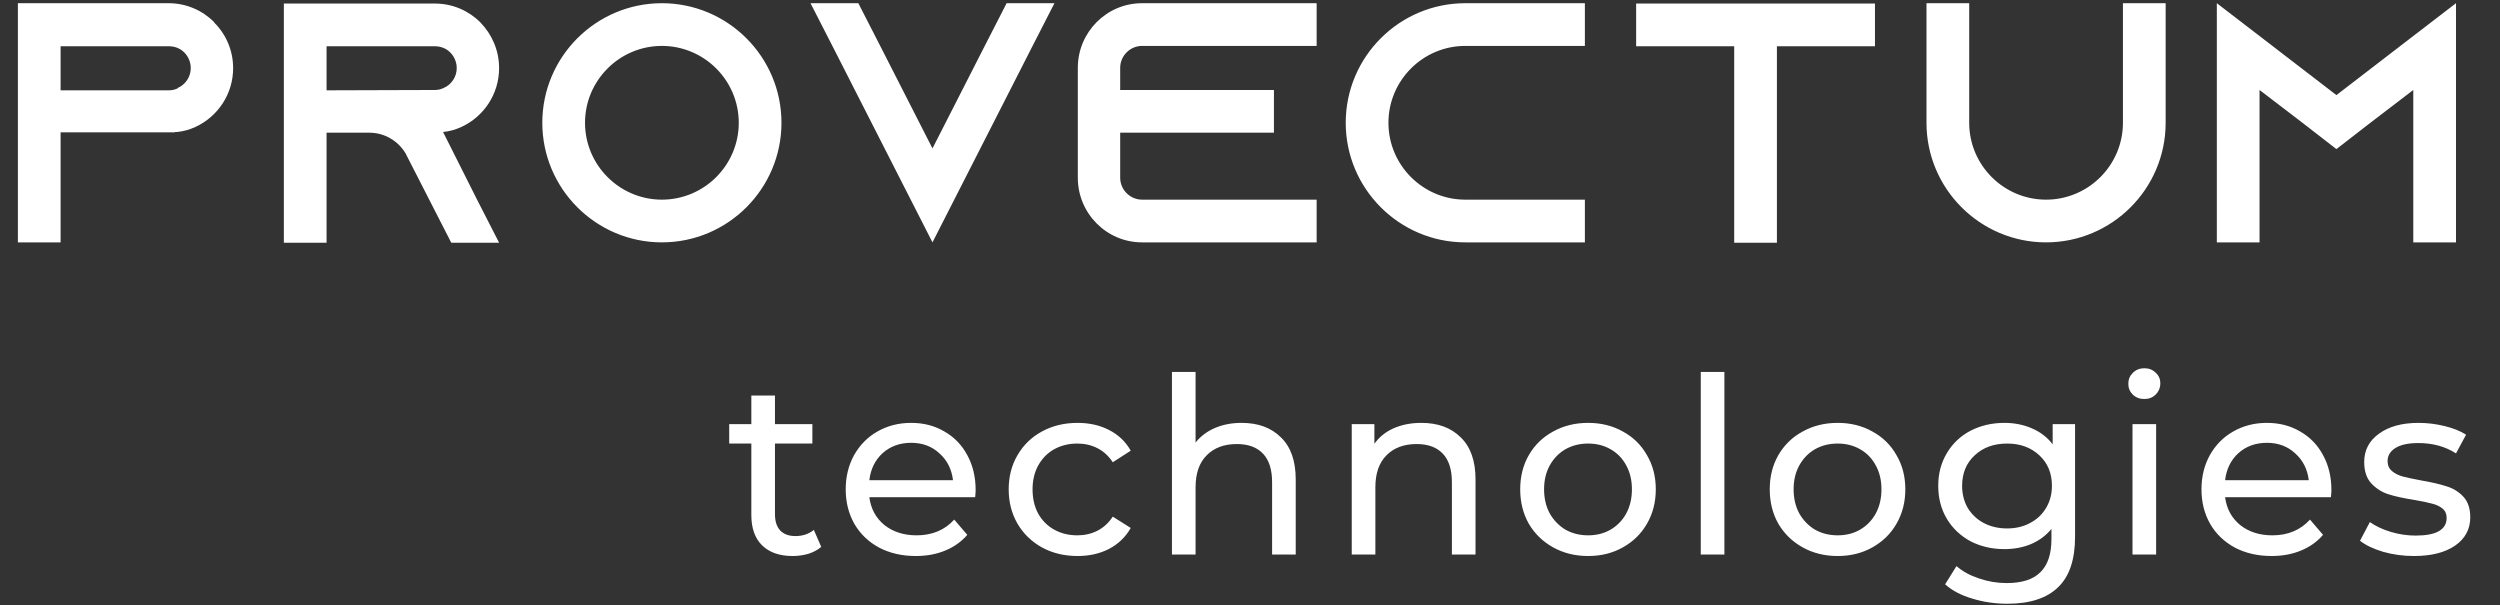
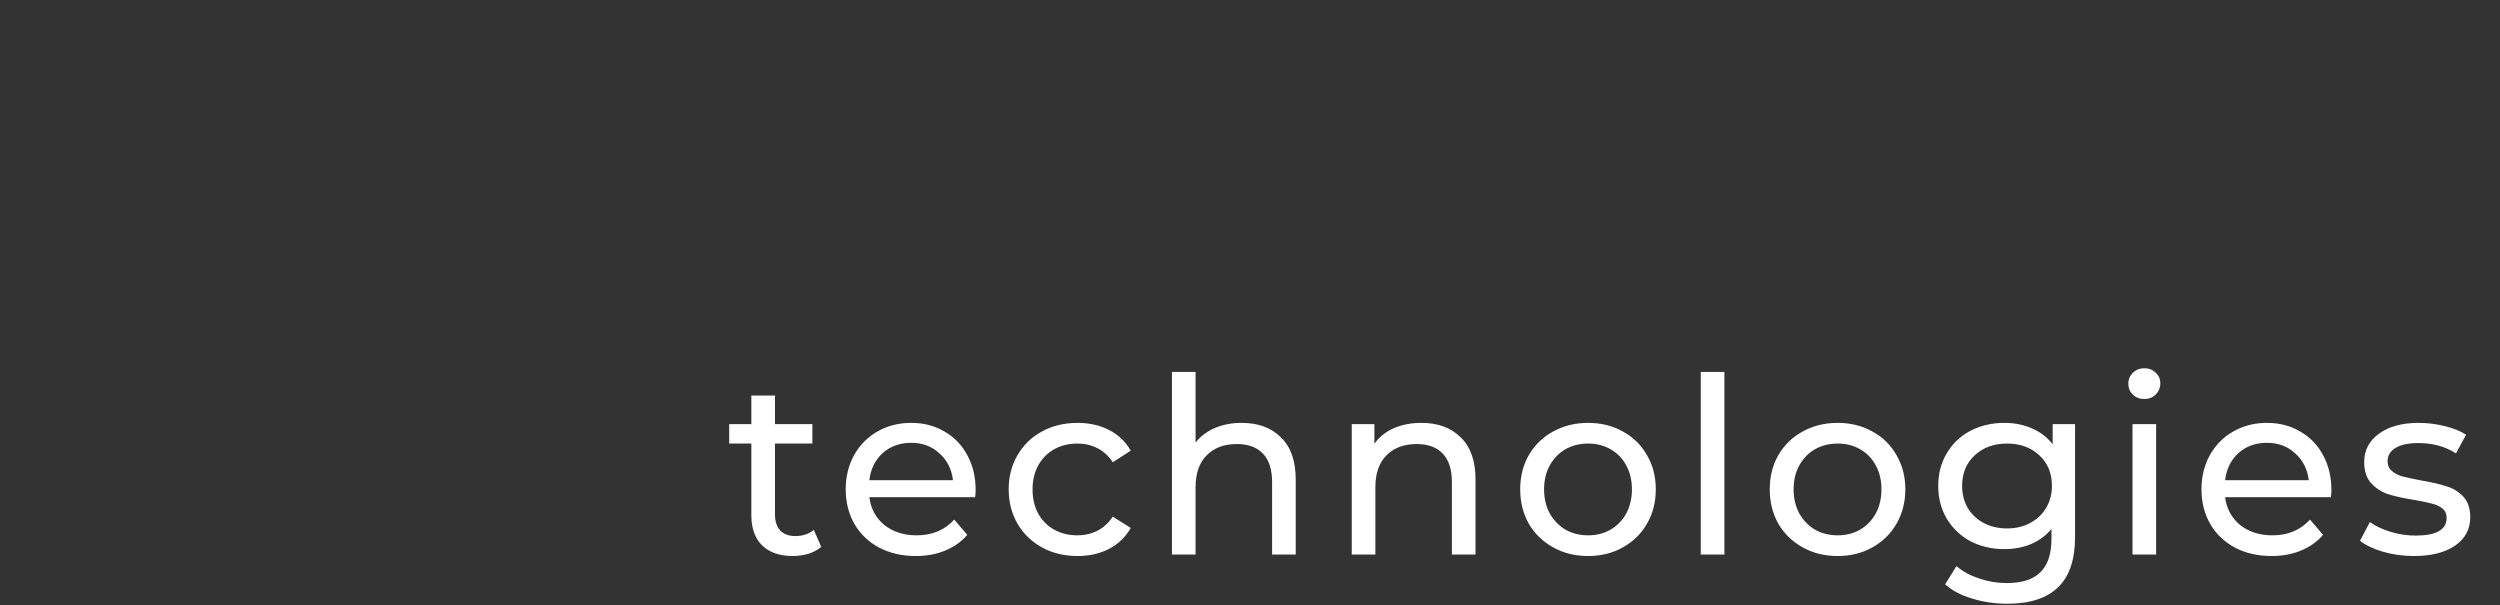
<svg xmlns="http://www.w3.org/2000/svg" width="541" height="131" viewBox="0 0 541 131" fill="none">
  <rect x="0" y="0" width="541" height="131" fill="#333333" stroke="none" />
-   <path d="M46.309 4.76C43.795 2.246 40.321 0.694 36.476 0.694H3.871V52.448H13.113V28.641H37.881V28.567C38.029 28.567 38.176 28.567 38.324 28.567C39.729 28.419 41.06 28.049 42.317 27.458C47.123 25.24 50.45 20.36 50.45 14.741C50.45 10.897 48.897 7.422 46.383 4.908L46.309 4.76ZM38.472 19.103C37.881 19.399 37.215 19.547 36.55 19.547H13.113V10.009H36.55C38.176 10.009 39.285 10.749 39.877 11.34C40.395 11.858 41.282 13.041 41.282 14.741C41.282 16.59 40.173 18.29 38.472 19.029V19.103ZM95.88 28.567C97.285 28.419 98.616 28.049 99.873 27.458C104.678 25.24 108.005 20.36 108.005 14.741C108.005 10.897 106.453 7.422 103.939 4.834C101.425 2.32 97.95 0.768 94.106 0.768H61.426V52.522H70.668V28.715H79.91C83.237 28.715 86.121 30.489 87.747 33.151L87.969 33.595L92.923 43.28L97.654 52.522H108.005L103.274 43.28L95.88 28.567ZM70.668 19.547V10.009H94.106C95.732 10.009 96.841 10.749 97.433 11.34C97.95 11.858 98.837 13.041 98.837 14.741C98.837 16.59 97.728 18.29 96.028 19.029C95.436 19.325 94.771 19.473 94.106 19.473L70.668 19.547ZM143.233 0.694C128.963 0.694 117.356 12.301 117.356 26.571C117.356 40.84 128.963 52.448 143.233 52.448C157.502 52.448 169.11 40.84 169.11 26.571C169.11 12.301 157.502 0.694 143.233 0.694ZM143.233 43.206C134.065 43.206 126.598 35.739 126.598 26.571C126.598 17.403 134.065 9.935 143.233 9.935C152.401 9.935 159.868 17.403 159.868 26.571C159.868 35.739 152.401 43.206 143.233 43.206ZM217.833 0.694L213.101 9.935L201.789 32.116L190.477 9.935L185.745 0.694H175.394L180.126 9.935L201.789 52.448L223.452 9.935L228.184 0.694H217.833ZM247.141 9.935H284.922V0.694H247.141C239.452 0.694 233.241 6.978 233.241 14.667V38.474C233.241 46.163 239.452 52.448 247.141 52.448H284.922V43.206H247.141C244.553 43.206 242.409 41.062 242.409 38.474V28.715H275.68V19.473H242.409V14.667C242.409 12.08 244.553 9.935 247.141 9.935ZM317.092 9.935H342.969V0.694H317.092C302.822 0.694 291.215 12.301 291.215 26.571C291.215 40.84 302.822 52.448 317.092 52.448H342.969V43.206H317.092C307.924 43.206 300.457 35.739 300.457 26.571C300.457 17.403 307.924 9.935 317.092 9.935ZM354.062 0.768V10.009H375.281V52.522H384.523V10.009H405.742V0.768H354.062ZM459.404 0.694V26.571C459.404 35.739 451.937 43.206 442.769 43.206C433.601 43.206 426.134 35.739 426.134 26.571V0.694H416.892V26.571C416.892 40.84 428.5 52.448 442.769 52.448C457.038 52.448 468.646 40.84 468.646 26.571V0.694H459.404ZM522.234 7.791L505.599 20.582L488.964 7.791L479.722 0.694V52.448H488.964V19.473L498.058 26.423L505.599 32.264L513.14 26.423L522.234 19.473V52.448H531.476V0.694L522.234 7.791Z" fill="white" />
  <path d="M177.714 118.349C176.969 118.988 176.046 119.485 174.945 119.84C173.845 120.16 172.709 120.32 171.537 120.32C168.697 120.32 166.496 119.556 164.934 118.03C163.372 116.503 162.591 114.32 162.591 111.48V95.984H157.799V91.777H162.591V85.6H167.703V91.777H175.797V95.984H167.703V111.267C167.703 112.793 168.076 113.965 168.822 114.781C169.603 115.598 170.703 116.006 172.123 116.006C173.685 116.006 175.016 115.562 176.117 114.675L177.714 118.349ZM211.128 106.048C211.128 106.439 211.093 106.954 211.022 107.593H188.124C188.444 110.078 189.526 112.083 191.372 113.61C193.254 115.101 195.579 115.846 198.348 115.846C201.721 115.846 204.436 114.71 206.496 112.438L209.318 115.74C208.04 117.231 206.442 118.367 204.525 119.148C202.644 119.929 200.531 120.32 198.188 120.32C195.206 120.32 192.562 119.716 190.254 118.509C187.947 117.266 186.154 115.545 184.876 113.344C183.633 111.143 183.012 108.658 183.012 105.889C183.012 103.155 183.616 100.688 184.823 98.487C186.065 96.286 187.751 94.582 189.881 93.375C192.047 92.132 194.479 91.511 197.177 91.511C199.875 91.511 202.271 92.132 204.365 93.375C206.496 94.582 208.146 96.286 209.318 98.487C210.525 100.688 211.128 103.208 211.128 106.048ZM197.177 95.824C194.727 95.824 192.668 96.57 191 98.061C189.367 99.552 188.408 101.504 188.124 103.918H206.229C205.945 101.54 204.969 99.605 203.3 98.114C201.667 96.588 199.626 95.824 197.177 95.824ZM233.19 120.32C230.315 120.32 227.741 119.698 225.469 118.456C223.232 117.213 221.475 115.509 220.197 113.344C218.919 111.143 218.28 108.658 218.28 105.889C218.28 103.12 218.919 100.652 220.197 98.487C221.475 96.286 223.232 94.582 225.469 93.375C227.741 92.132 230.315 91.511 233.19 91.511C235.746 91.511 238.018 92.026 240.006 93.055C242.03 94.085 243.592 95.576 244.692 97.528L240.805 100.031C239.918 98.682 238.817 97.67 237.504 96.996C236.19 96.321 234.735 95.984 233.137 95.984C231.291 95.984 229.622 96.392 228.131 97.209C226.676 98.025 225.522 99.197 224.67 100.723C223.854 102.214 223.445 103.936 223.445 105.889C223.445 107.877 223.854 109.634 224.67 111.16C225.522 112.651 226.676 113.805 228.131 114.622C229.622 115.438 231.291 115.846 233.137 115.846C234.735 115.846 236.19 115.509 237.504 114.835C238.817 114.16 239.918 113.148 240.805 111.799L244.692 114.249C243.592 116.201 242.03 117.71 240.006 118.775C238.018 119.805 235.746 120.32 233.19 120.32ZM268.679 91.511C272.265 91.511 275.105 92.558 277.199 94.653C279.329 96.712 280.394 99.747 280.394 103.759V120H275.282V104.344C275.282 101.611 274.626 99.552 273.312 98.167C271.999 96.783 270.117 96.091 267.667 96.091C264.898 96.091 262.715 96.907 261.118 98.54C259.52 100.138 258.721 102.445 258.721 105.463V120H253.609V80.488H258.721V95.771C259.786 94.422 261.171 93.375 262.875 92.629C264.614 91.884 266.549 91.511 268.679 91.511ZM307.587 91.511C311.173 91.511 314.013 92.558 316.108 94.653C318.238 96.712 319.303 99.747 319.303 103.759V120H314.191V104.344C314.191 101.611 313.534 99.552 312.22 98.167C310.907 96.783 309.025 96.091 306.576 96.091C303.807 96.091 301.623 96.907 300.026 98.54C298.428 100.138 297.63 102.445 297.63 105.463V120H292.518V91.777H297.417V96.037C298.446 94.582 299.831 93.463 301.57 92.683C303.345 91.901 305.351 91.511 307.587 91.511ZM343.67 120.32C340.865 120.32 338.345 119.698 336.108 118.456C333.872 117.213 332.114 115.509 330.836 113.344C329.594 111.143 328.973 108.658 328.973 105.889C328.973 103.12 329.594 100.652 330.836 98.487C332.114 96.286 333.872 94.582 336.108 93.375C338.345 92.132 340.865 91.511 343.67 91.511C346.474 91.511 348.977 92.132 351.178 93.375C353.415 94.582 355.154 96.286 356.397 98.487C357.675 100.652 358.314 103.12 358.314 105.889C358.314 108.658 357.675 111.143 356.397 113.344C355.154 115.509 353.415 117.213 351.178 118.456C348.977 119.698 346.474 120.32 343.67 120.32ZM343.67 115.846C345.48 115.846 347.095 115.438 348.515 114.622C349.971 113.77 351.107 112.598 351.924 111.107C352.74 109.581 353.148 107.841 353.148 105.889C353.148 103.936 352.74 102.214 351.924 100.723C351.107 99.197 349.971 98.025 348.515 97.209C347.095 96.392 345.48 95.984 343.67 95.984C341.859 95.984 340.226 96.392 338.771 97.209C337.351 98.025 336.215 99.197 335.363 100.723C334.546 102.214 334.138 103.936 334.138 105.889C334.138 107.841 334.546 109.581 335.363 111.107C336.215 112.598 337.351 113.77 338.771 114.622C340.226 115.438 341.859 115.846 343.67 115.846ZM368.046 80.488H373.158V120H368.046V80.488ZM397.669 120.32C394.864 120.32 392.344 119.698 390.107 118.456C387.871 117.213 386.114 115.509 384.836 113.344C383.593 111.143 382.972 108.658 382.972 105.889C382.972 103.12 383.593 100.652 384.836 98.487C386.114 96.286 387.871 94.582 390.107 93.375C392.344 92.132 394.864 91.511 397.669 91.511C400.474 91.511 402.976 92.132 405.177 93.375C407.414 94.582 409.153 96.286 410.396 98.487C411.674 100.652 412.313 103.12 412.313 105.889C412.313 108.658 411.674 111.143 410.396 113.344C409.153 115.509 407.414 117.213 405.177 118.456C402.976 119.698 400.474 120.32 397.669 120.32ZM397.669 115.846C399.48 115.846 401.095 115.438 402.515 114.622C403.97 113.77 405.106 112.598 405.923 111.107C406.739 109.581 407.148 107.841 407.148 105.889C407.148 103.936 406.739 102.214 405.923 100.723C405.106 99.197 403.97 98.025 402.515 97.209C401.095 96.392 399.48 95.984 397.669 95.984C395.858 95.984 394.225 96.392 392.77 97.209C391.35 98.025 390.214 99.197 389.362 100.723C388.545 102.214 388.137 103.936 388.137 105.889C388.137 107.841 388.545 109.581 389.362 111.107C390.214 112.598 391.35 113.77 392.77 114.622C394.225 115.438 395.858 115.846 397.669 115.846ZM449.043 91.777V116.166C449.043 121.101 447.819 124.739 445.369 127.082C442.919 129.461 439.263 130.65 434.399 130.65C431.737 130.65 429.199 130.277 426.785 129.532C424.371 128.822 422.418 127.792 420.927 126.443L423.377 122.503C424.69 123.639 426.305 124.526 428.222 125.165C430.175 125.84 432.181 126.177 434.24 126.177C437.541 126.177 439.973 125.396 441.535 123.834C443.132 122.272 443.931 119.893 443.931 116.698V114.462C442.724 115.917 441.233 117.018 439.458 117.763C437.719 118.473 435.819 118.828 433.76 118.828C431.062 118.828 428.613 118.26 426.412 117.124C424.246 115.953 422.542 114.338 421.3 112.279C420.057 110.184 419.436 107.806 419.436 105.143C419.436 102.481 420.057 100.12 421.3 98.061C422.542 95.966 424.246 94.351 426.412 93.215C428.613 92.079 431.062 91.511 433.76 91.511C435.89 91.511 437.861 91.901 439.671 92.683C441.517 93.463 443.026 94.617 444.197 96.144V91.777H449.043ZM434.346 114.355C436.192 114.355 437.843 113.965 439.298 113.184C440.789 112.403 441.943 111.32 442.76 109.936C443.612 108.516 444.038 106.918 444.038 105.143C444.038 102.41 443.132 100.209 441.322 98.54C439.511 96.836 437.186 95.984 434.346 95.984C431.471 95.984 429.128 96.836 427.317 98.54C425.507 100.209 424.601 102.41 424.601 105.143C424.601 106.918 425.01 108.516 425.826 109.936C426.678 111.32 427.832 112.403 429.287 113.184C430.778 113.965 432.465 114.355 434.346 114.355ZM461.474 91.777H466.586V120H461.474V91.777ZM464.03 86.346C463.036 86.346 462.201 86.026 461.527 85.387C460.888 84.748 460.568 83.967 460.568 83.044C460.568 82.121 460.888 81.34 461.527 80.701C462.201 80.027 463.036 79.689 464.03 79.689C465.024 79.689 465.84 80.009 466.479 80.648C467.154 81.251 467.491 82.015 467.491 82.938C467.491 83.896 467.154 84.713 466.479 85.387C465.84 86.026 465.024 86.346 464.03 86.346ZM504.516 106.048C504.516 106.439 504.48 106.954 504.409 107.593H481.512C481.831 110.078 482.914 112.083 484.76 113.61C486.641 115.101 488.967 115.846 491.736 115.846C495.108 115.846 497.824 114.71 499.883 112.438L502.705 115.74C501.427 117.231 499.83 118.367 497.913 119.148C496.031 119.929 493.919 120.32 491.576 120.32C488.594 120.32 485.949 119.716 483.642 118.509C481.334 117.266 479.541 115.545 478.263 113.344C477.021 111.143 476.399 108.658 476.399 105.889C476.399 103.155 477.003 100.688 478.21 98.487C479.453 96.286 481.139 94.582 483.269 93.375C485.434 92.132 487.866 91.511 490.564 91.511C493.262 91.511 495.658 92.132 497.753 93.375C499.883 94.582 501.534 96.286 502.705 98.487C503.912 100.688 504.516 103.208 504.516 106.048ZM490.564 95.824C488.115 95.824 486.056 96.57 484.387 98.061C482.754 99.552 481.796 101.504 481.512 103.918H499.617C499.333 101.54 498.356 99.605 496.688 98.114C495.055 96.588 493.014 95.824 490.564 95.824ZM522.371 120.32C520.063 120.32 517.845 120.018 515.715 119.414C513.585 118.775 511.916 117.976 510.709 117.018L512.839 112.971C514.082 113.858 515.59 114.568 517.365 115.101C519.14 115.633 520.933 115.9 522.744 115.9C527.217 115.9 529.453 114.622 529.453 112.066C529.453 111.214 529.151 110.539 528.548 110.042C527.944 109.545 527.181 109.19 526.258 108.977C525.371 108.729 524.093 108.462 522.424 108.178C520.152 107.823 518.288 107.415 516.833 106.954C515.413 106.492 514.188 105.711 513.159 104.611C512.129 103.51 511.614 101.966 511.614 99.978C511.614 97.422 512.679 95.38 514.809 93.854C516.939 92.292 519.797 91.511 523.383 91.511C525.264 91.511 527.146 91.742 529.027 92.203C530.909 92.665 532.453 93.286 533.66 94.067L531.477 98.114C529.169 96.623 526.453 95.877 523.329 95.877C521.164 95.877 519.513 96.233 518.377 96.942C517.241 97.653 516.673 98.593 516.673 99.765C516.673 100.688 516.993 101.416 517.632 101.948C518.271 102.481 519.052 102.871 519.975 103.12C520.933 103.368 522.264 103.652 523.968 103.972C526.24 104.362 528.069 104.788 529.453 105.25C530.873 105.676 532.08 106.421 533.074 107.486C534.068 108.551 534.565 110.042 534.565 111.959C534.565 114.515 533.465 116.556 531.264 118.083C529.098 119.574 526.134 120.32 522.371 120.32Z" fill="white" />
</svg>